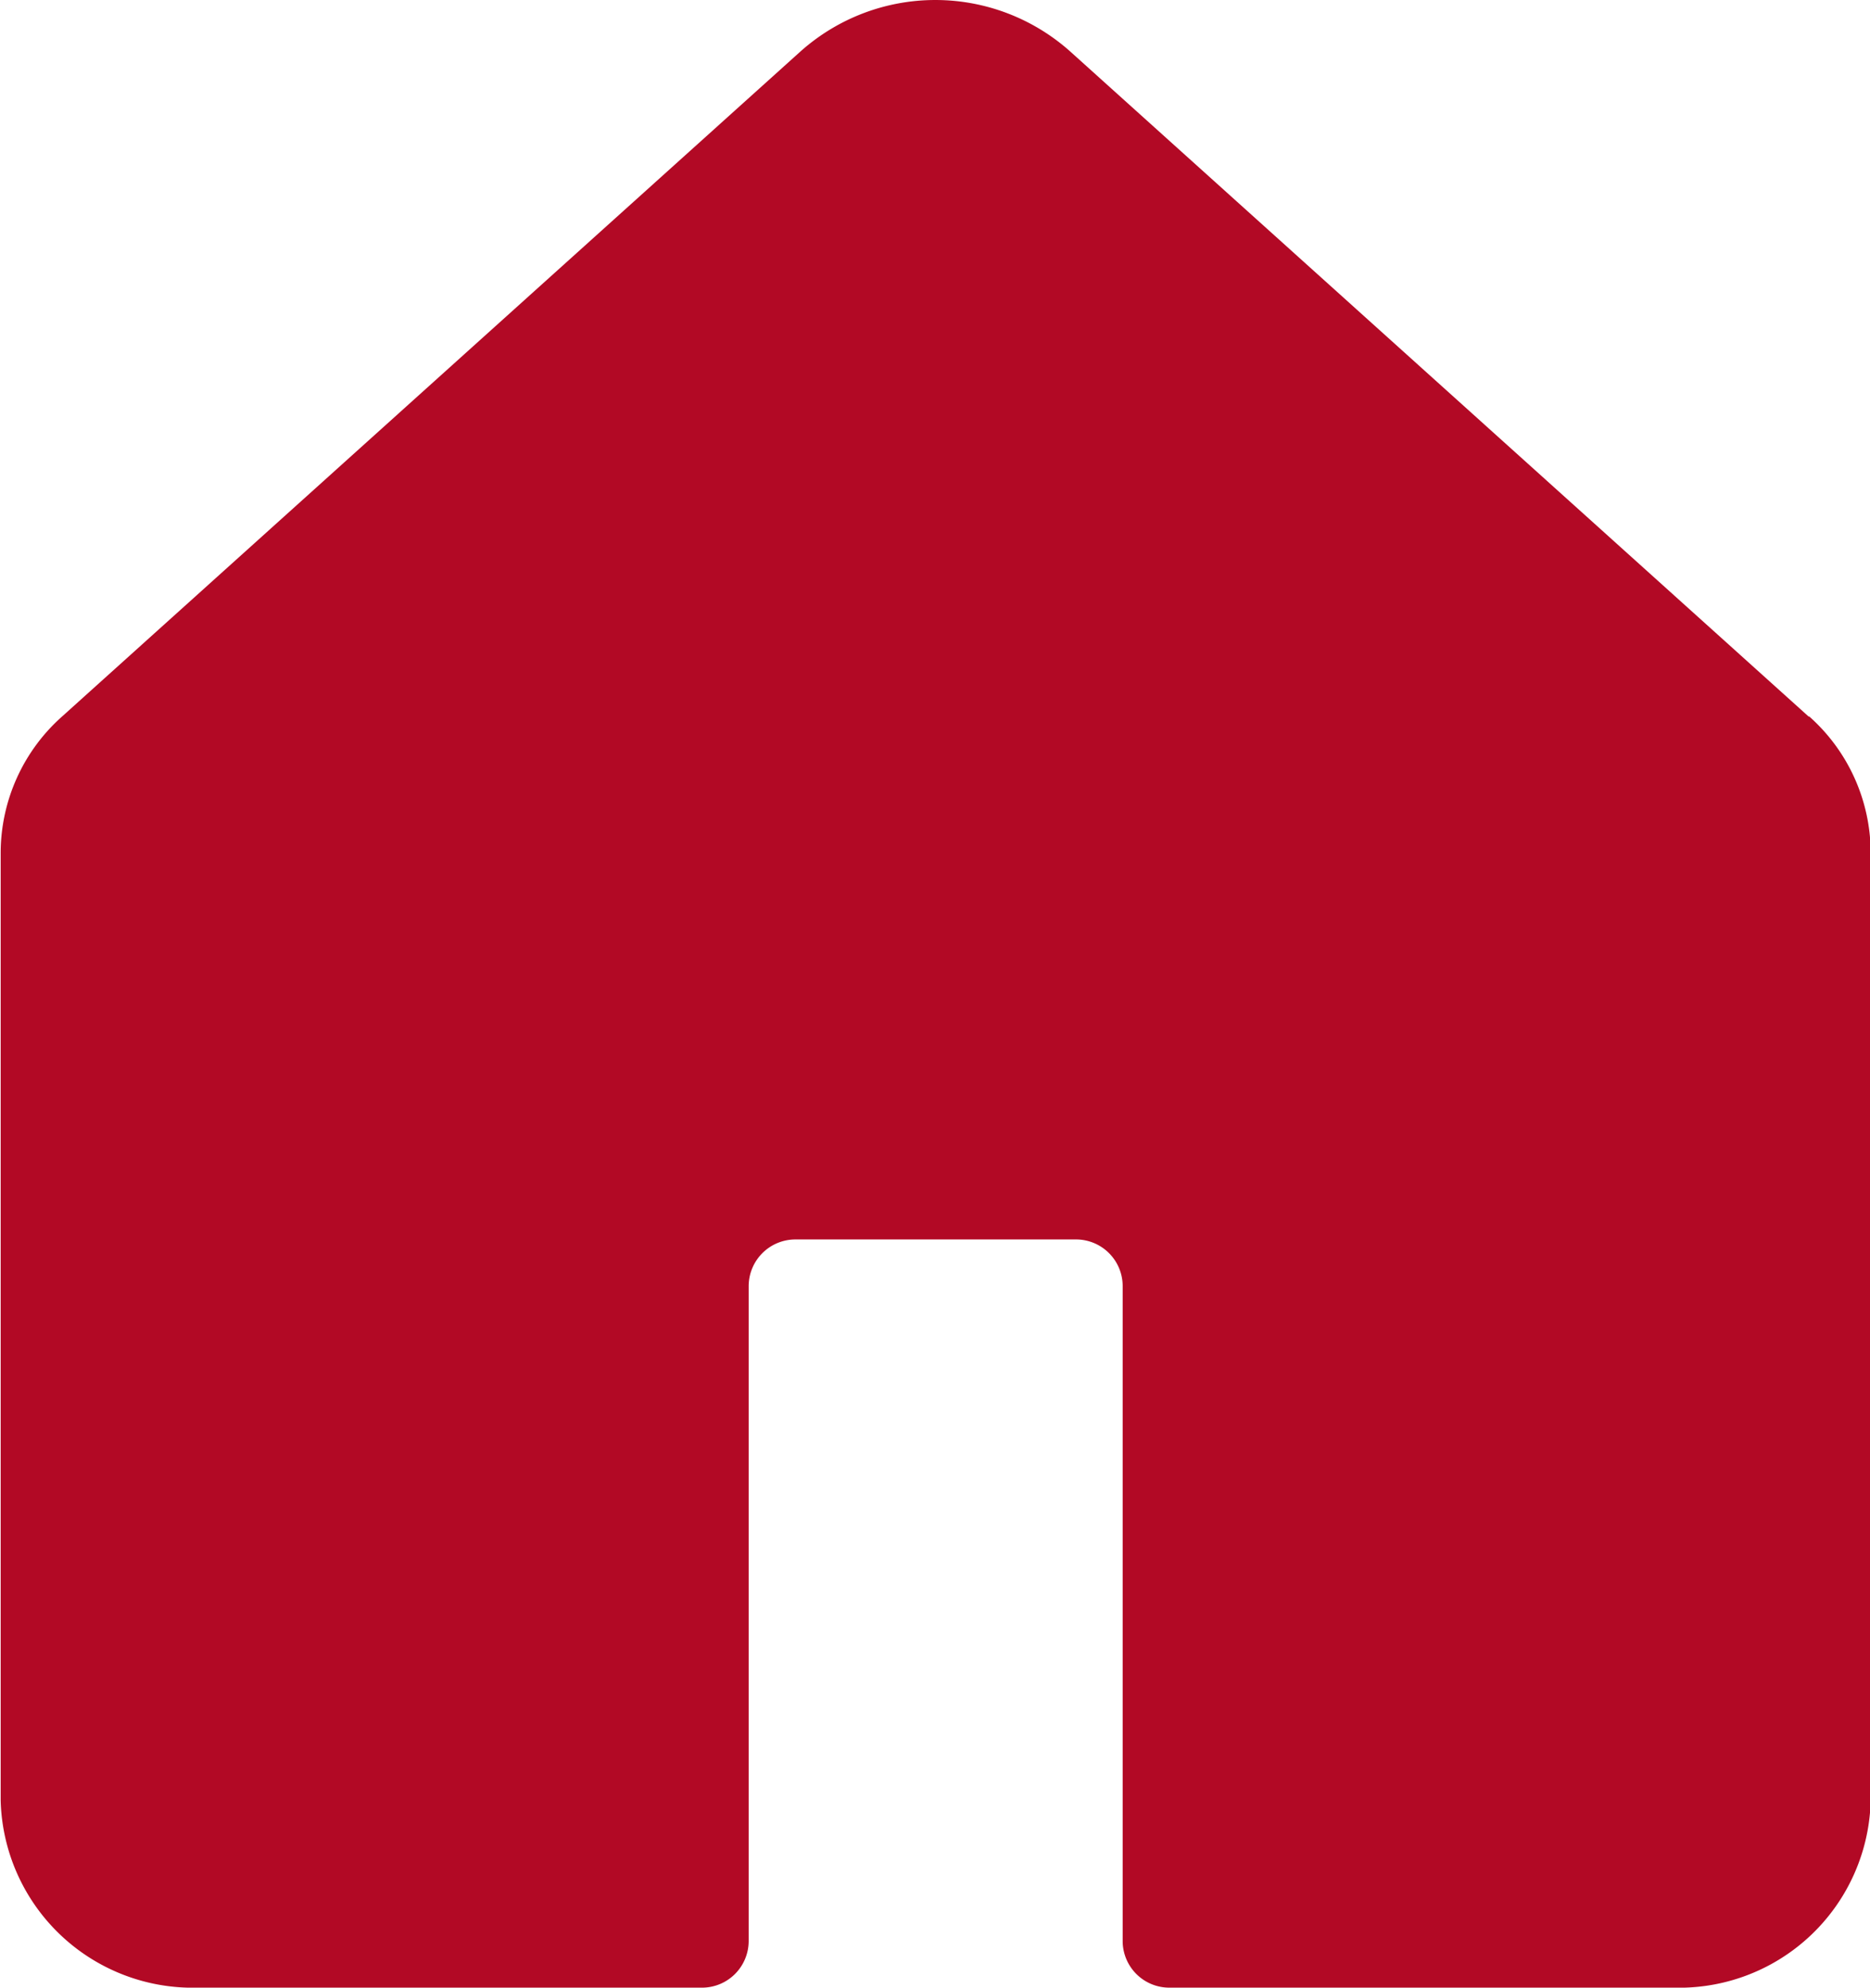
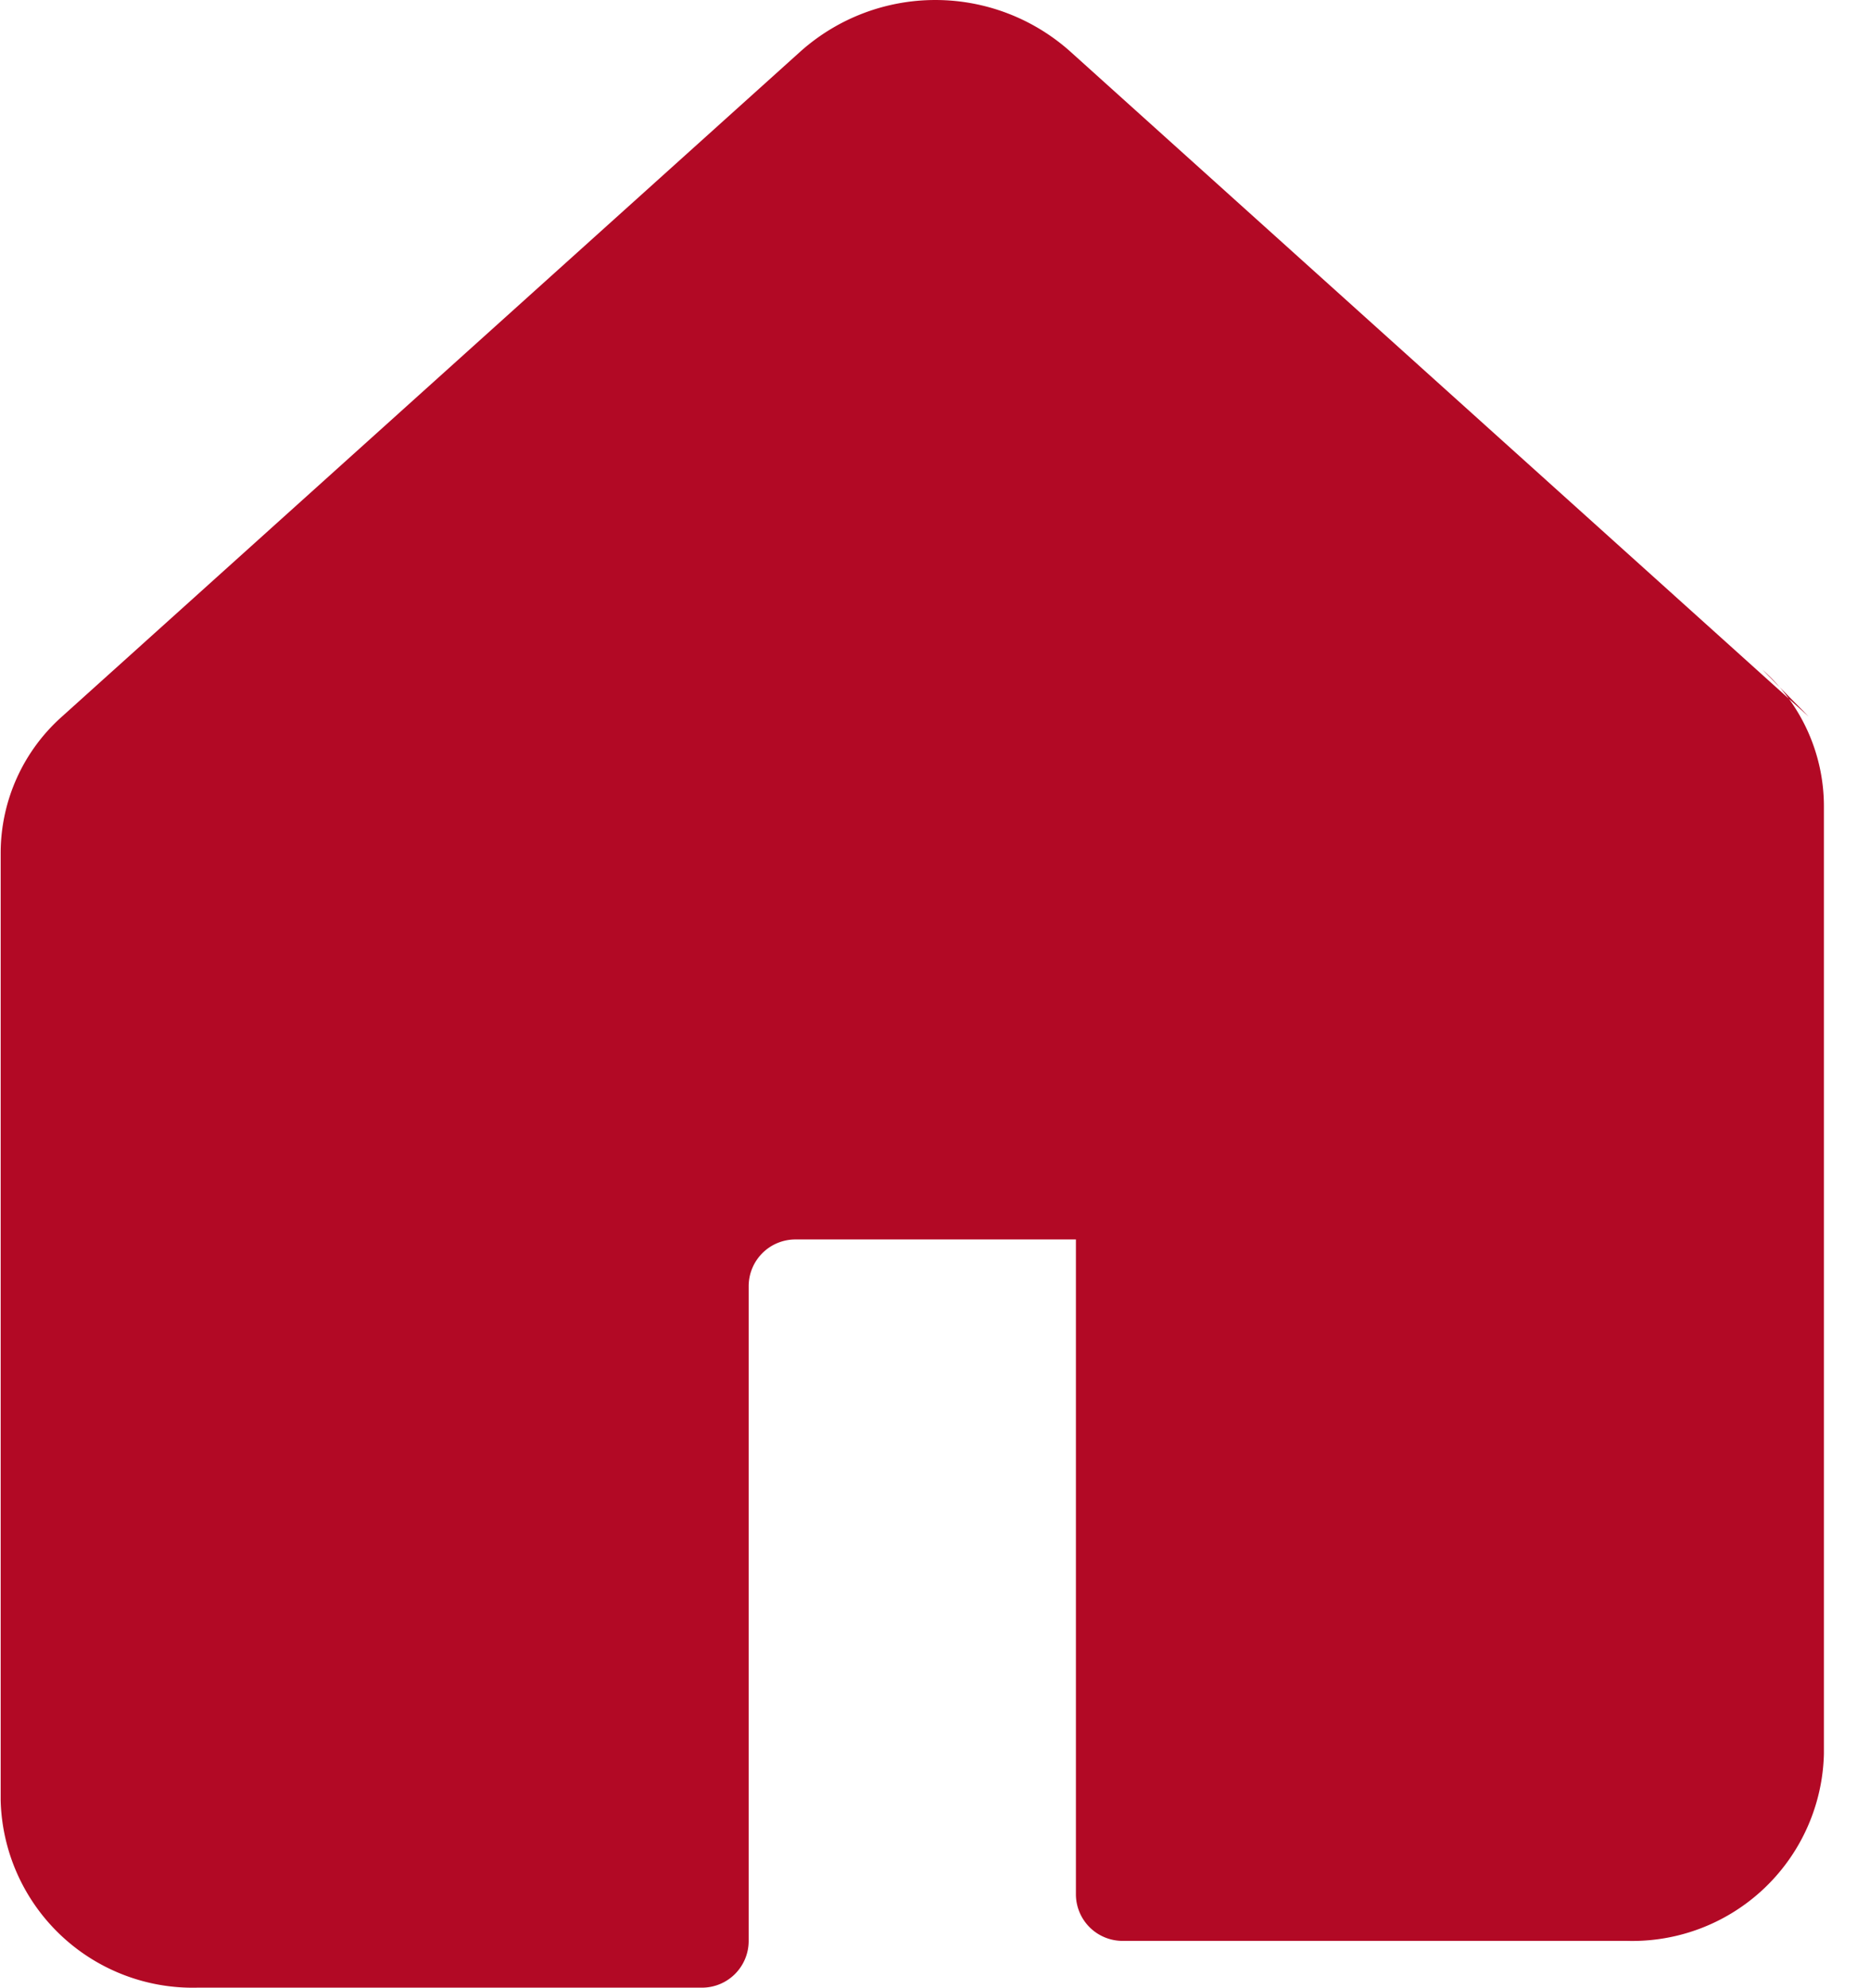
<svg xmlns="http://www.w3.org/2000/svg" width="19.515" height="20.737" viewBox="0 0 19.515 20.737">
-   <path id="Path_5006" data-name="Path 5006" d="M121.874-1409.025l-7.7-6.933a2.113,2.113,0,0,0-2.826,0l-7.7,6.933a1.906,1.906,0,0,0-.641,1.417v9.893a2.005,2.005,0,0,0,2.055,1.952h5.263a.487.487,0,0,0,.488-.488v-6.83a.488.488,0,0,1,.488-.488h2.927a.487.487,0,0,1,.488.488v6.83a.487.487,0,0,0,.488.488h5.264a2,2,0,0,0,2.054-1.952v-9.893a1.906,1.906,0,0,0-.641-1.417" transform="translate(-103 1416.5)" fill="#b20925" fill-rule="evenodd" />
+   <path id="Path_5006" data-name="Path 5006" d="M121.874-1409.025l-7.7-6.933a2.113,2.113,0,0,0-2.826,0l-7.7,6.933a1.906,1.906,0,0,0-.641,1.417v9.893a2.005,2.005,0,0,0,2.055,1.952h5.263a.487.487,0,0,0,.488-.488v-6.83a.488.488,0,0,1,.488-.488h2.927v6.83a.487.487,0,0,0,.488.488h5.264a2,2,0,0,0,2.054-1.952v-9.893a1.906,1.906,0,0,0-.641-1.417" transform="translate(-103 1416.5)" fill="#b20925" fill-rule="evenodd" />
</svg>